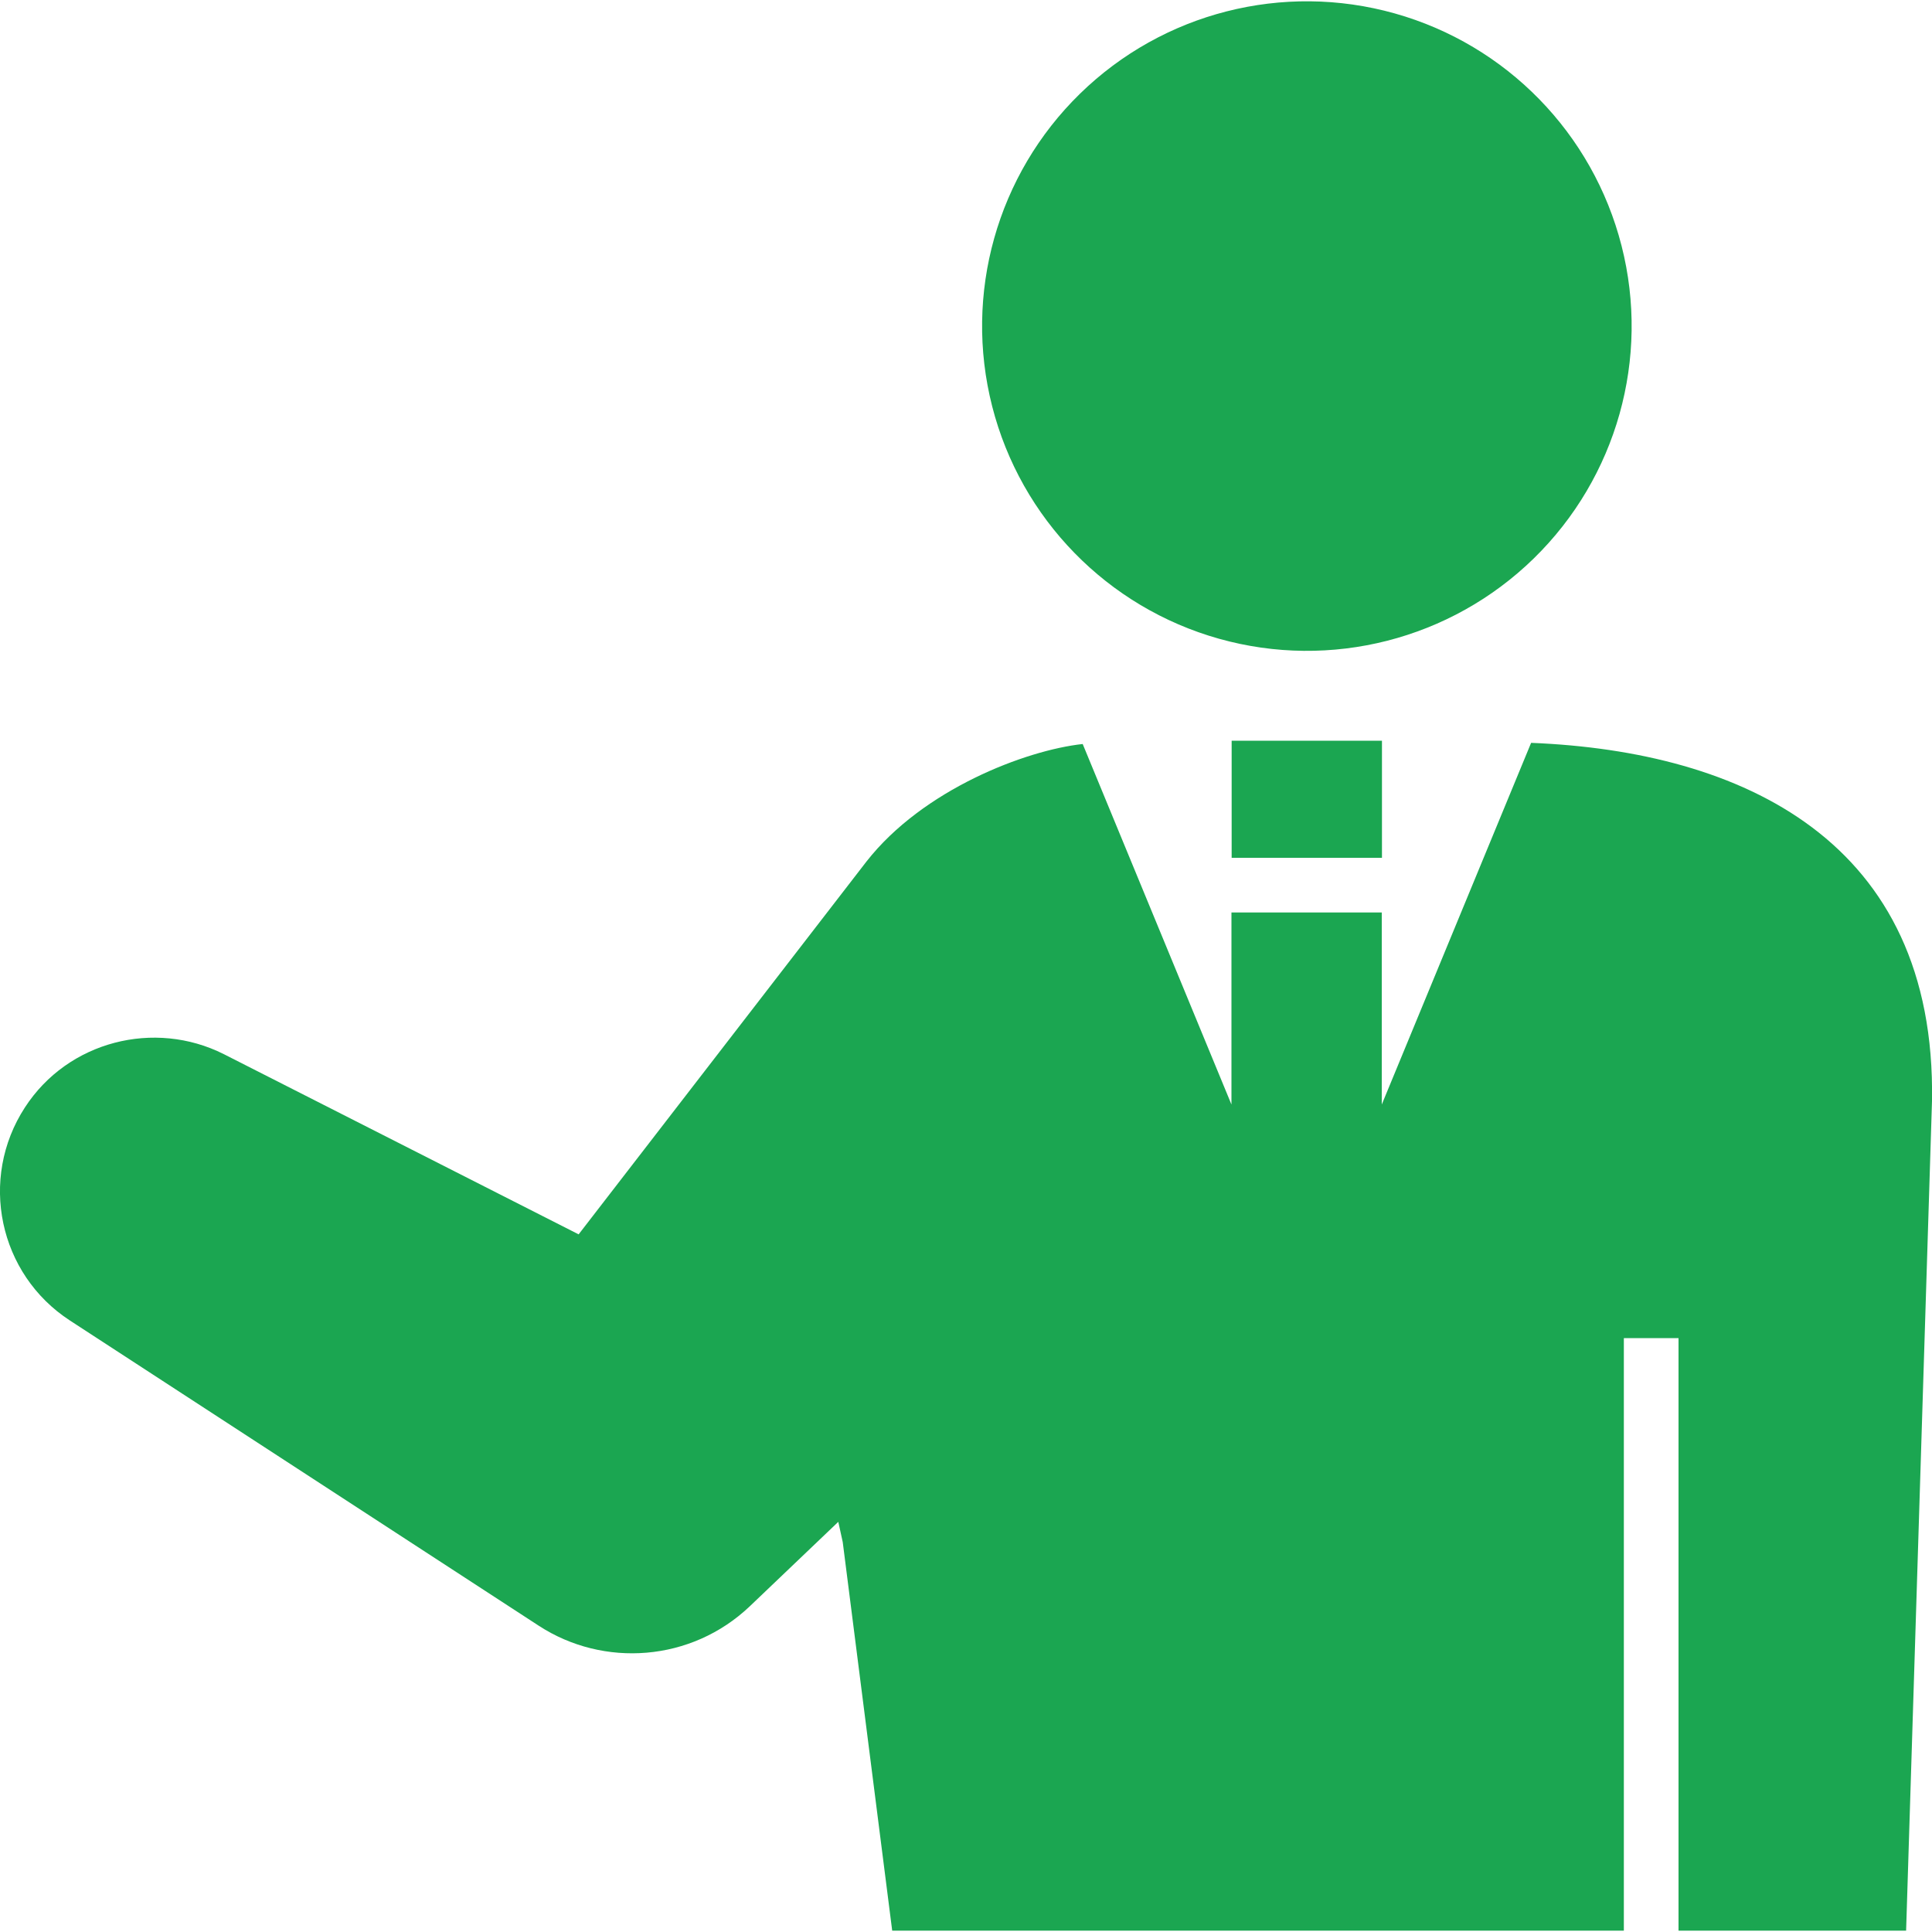
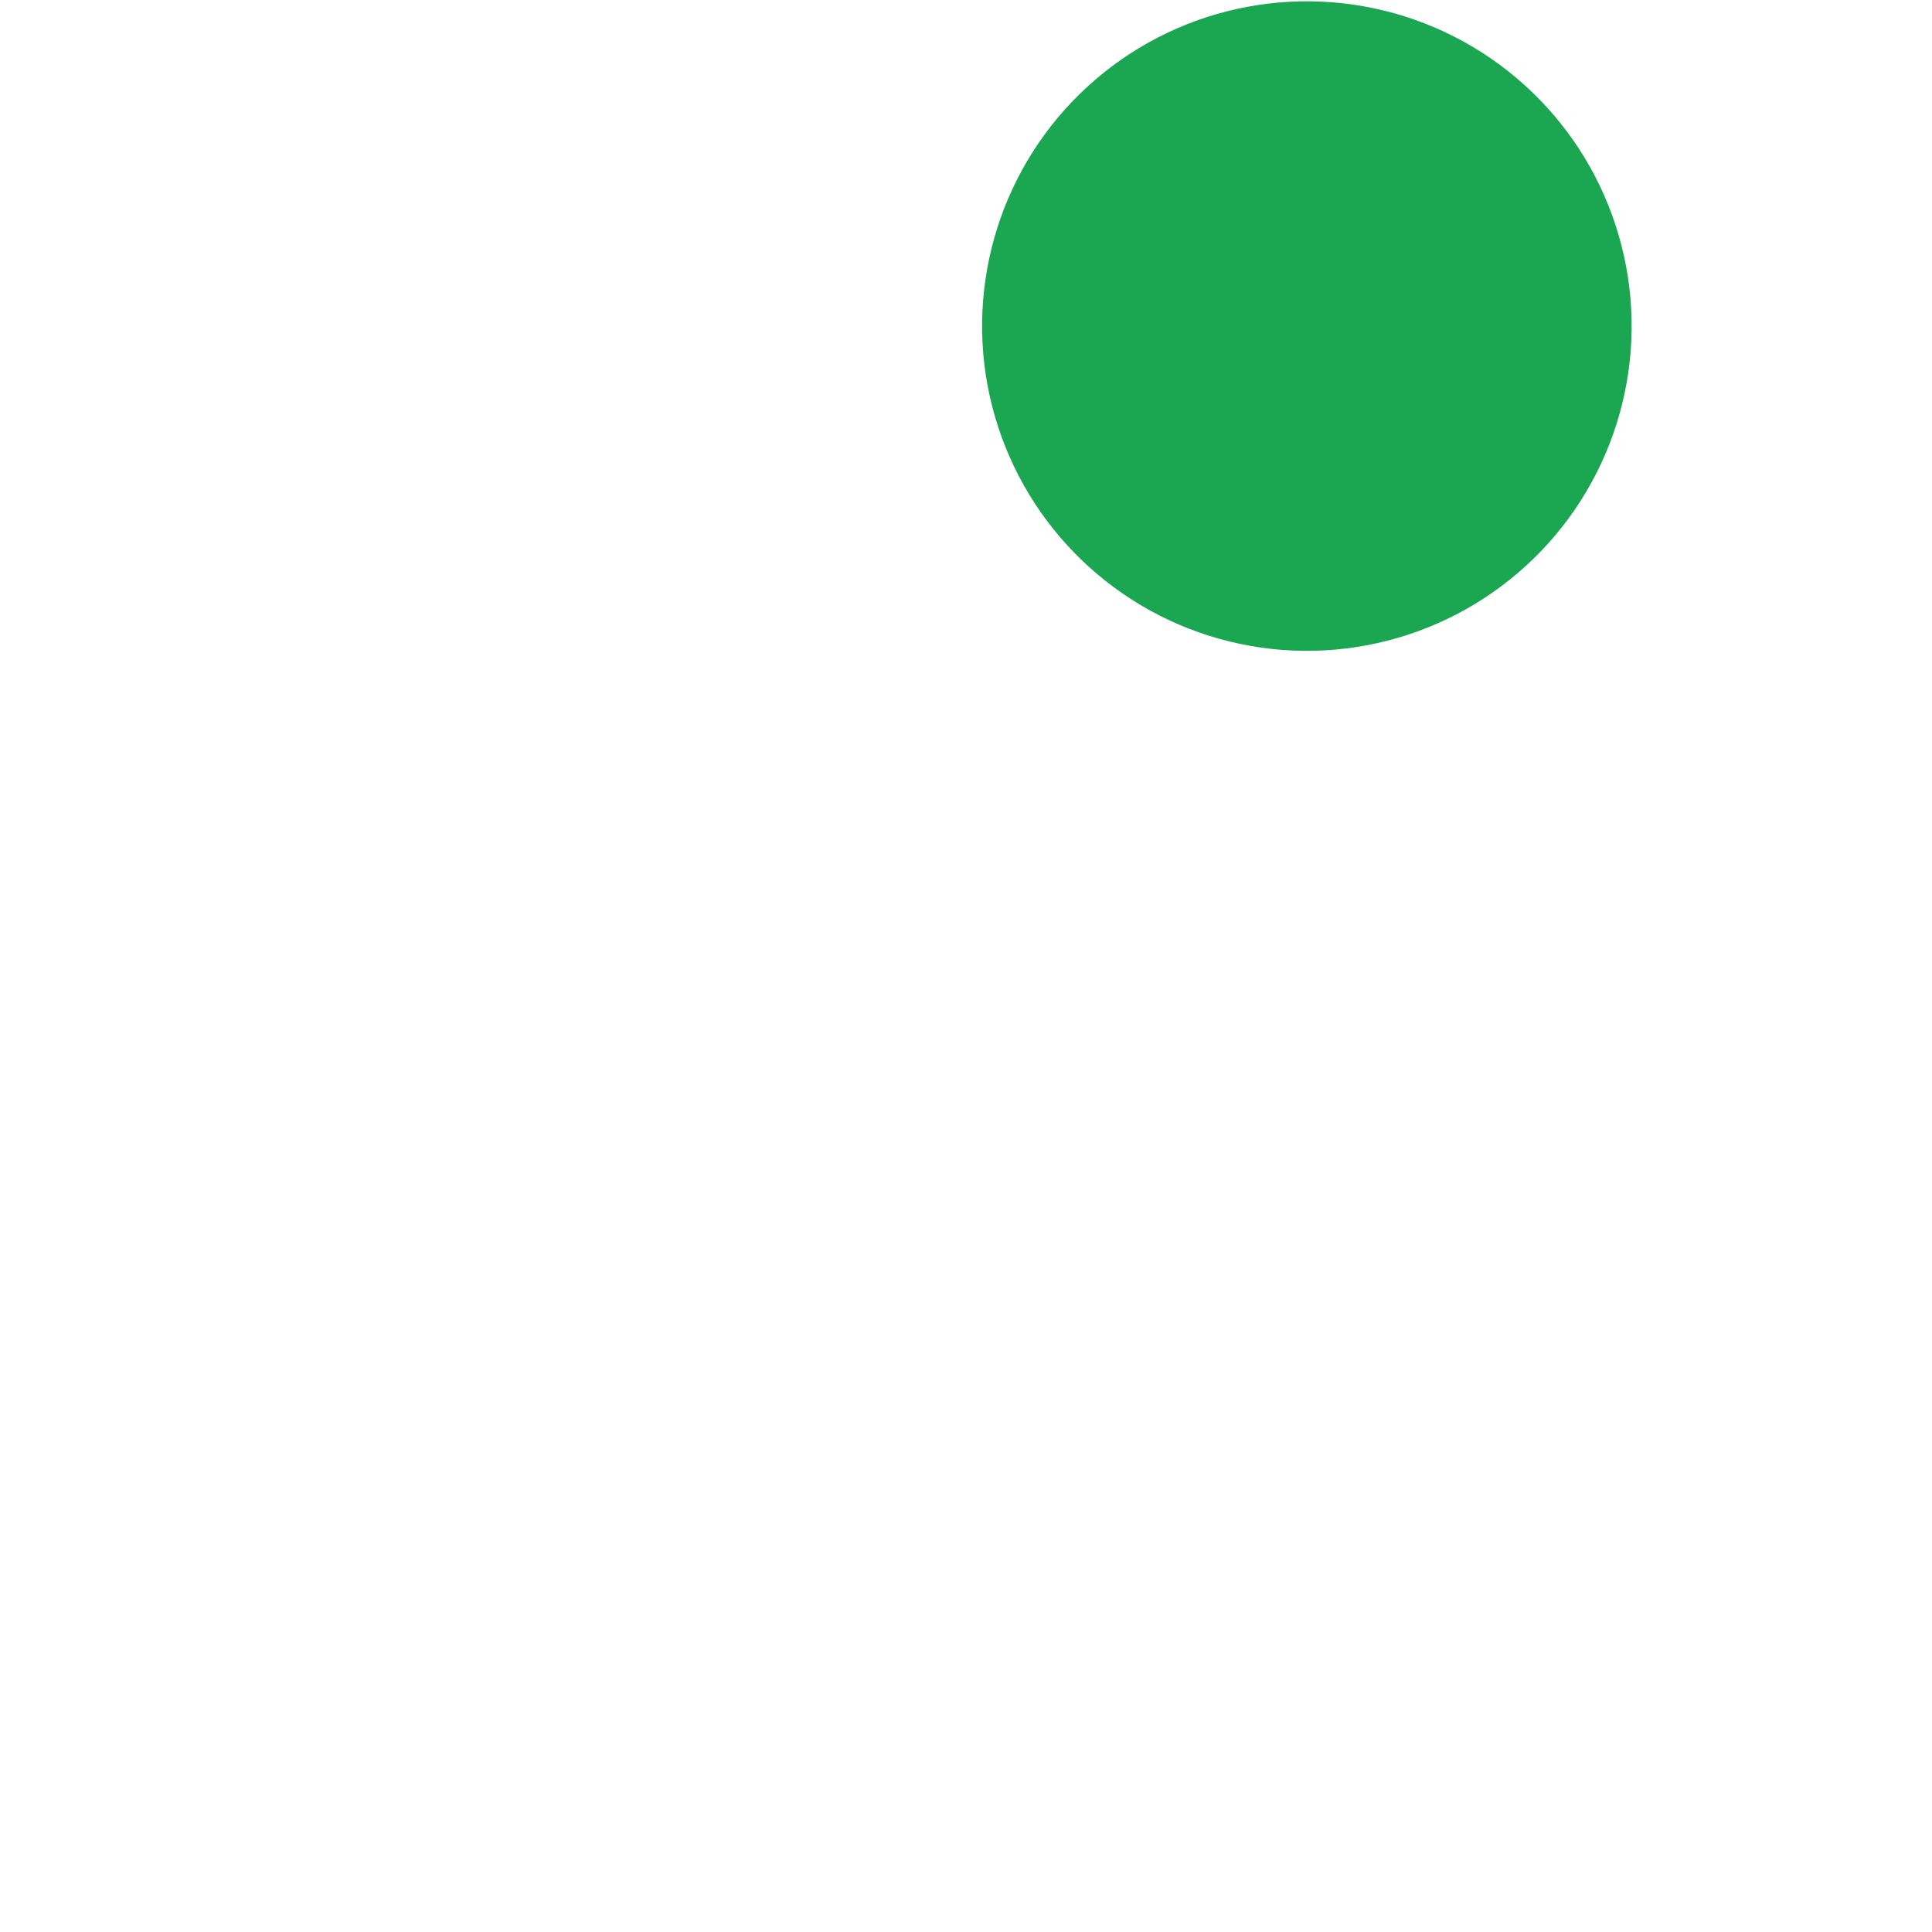
<svg xmlns="http://www.w3.org/2000/svg" id="welfare_i_15" width="100" height="100" viewBox="0 0 100 100">
  <defs>
    <style>.cls-1{fill:#1ba651;}</style>
  </defs>
  <circle class="cls-1" cx="67.64" cy="16.88" r="16.81" transform="translate(-2.07 17.24) rotate(-14.31)" />
-   <rect class="cls-1" x="63.75" y="38.34" width="7.78" height="6.06" />
-   <path class="cls-1" d="m79.25,38.45l-7.73,18.72v-9.94h-7.78v9.94l-7.7-18.66c-2.95.32-8.27,2.35-11.19,6.08l-14.9,19.3-18.37-9.33c-3.58-1.8-8.06-.68-10.29,2.76-2.4,3.69-1.36,8.63,2.33,11.03l24.27,15.8c3.35,2.18,7.89,1.87,10.92-1.01l4.58-4.37.23,1.05,2.56,20.11h37.87v-30.67h2.83v30.67h11.78l1.34-42.94c.22-13.48-9.84-18.1-20.74-18.54Z" />
</svg>